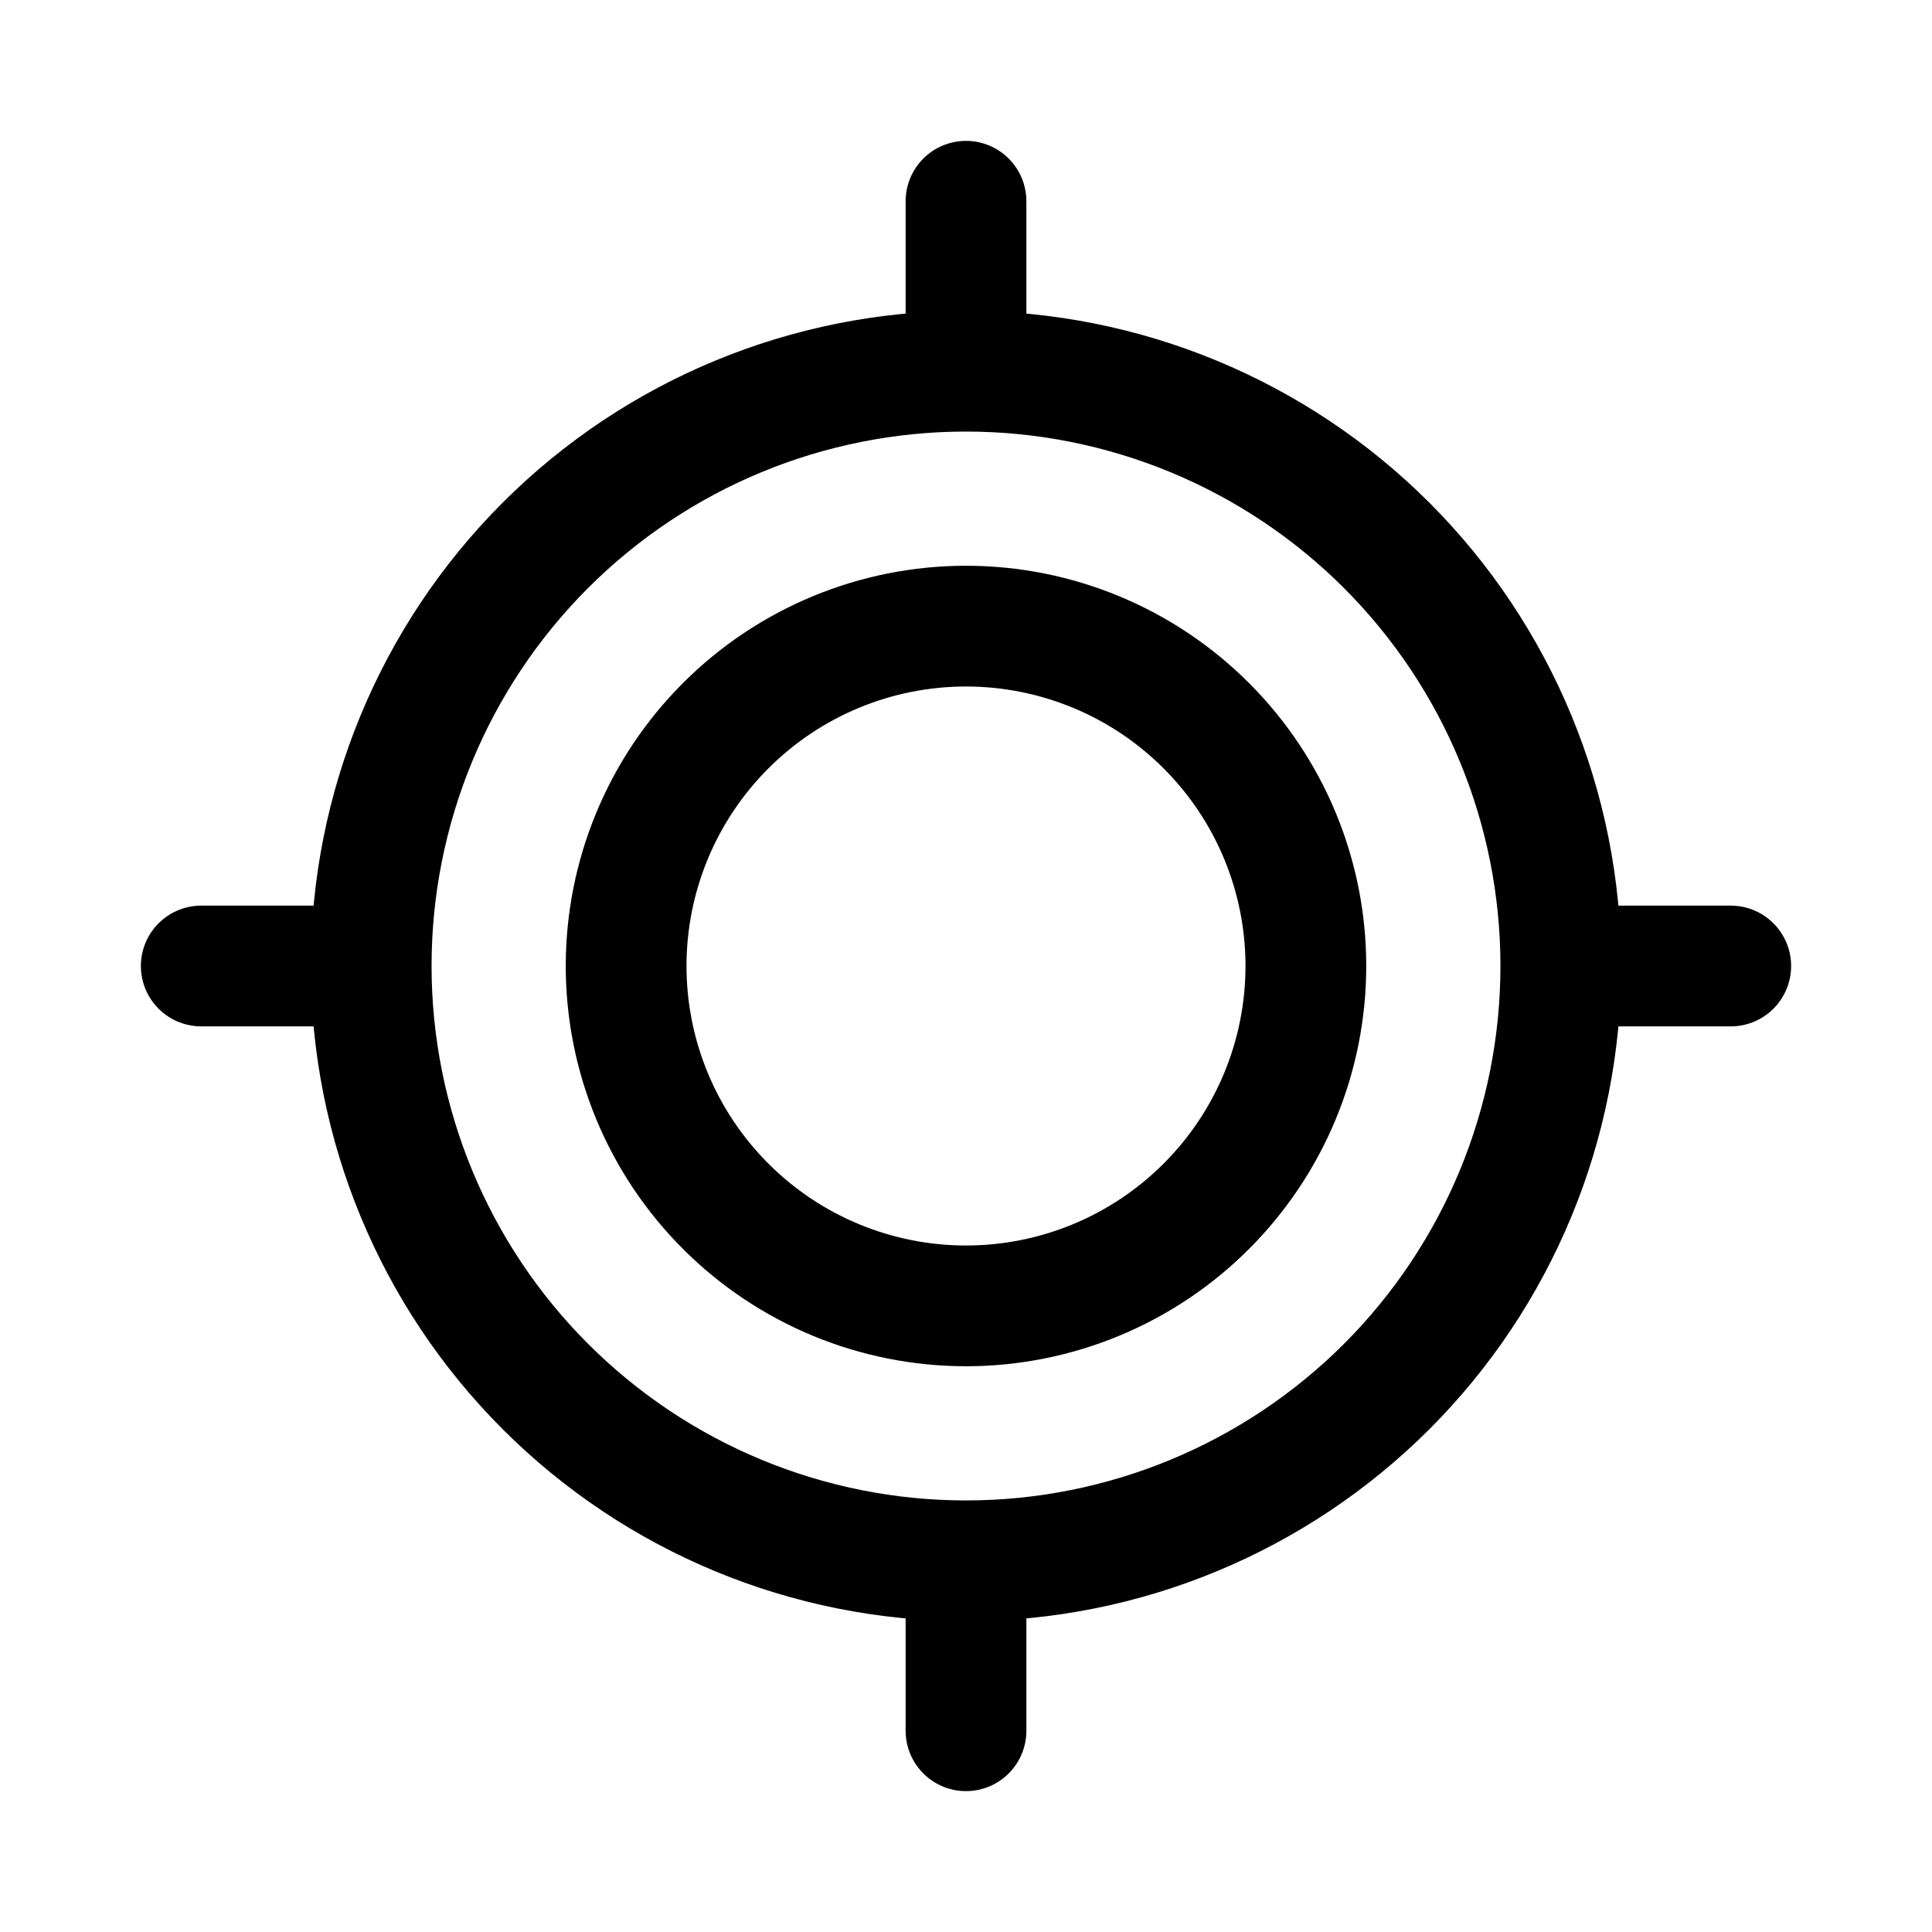
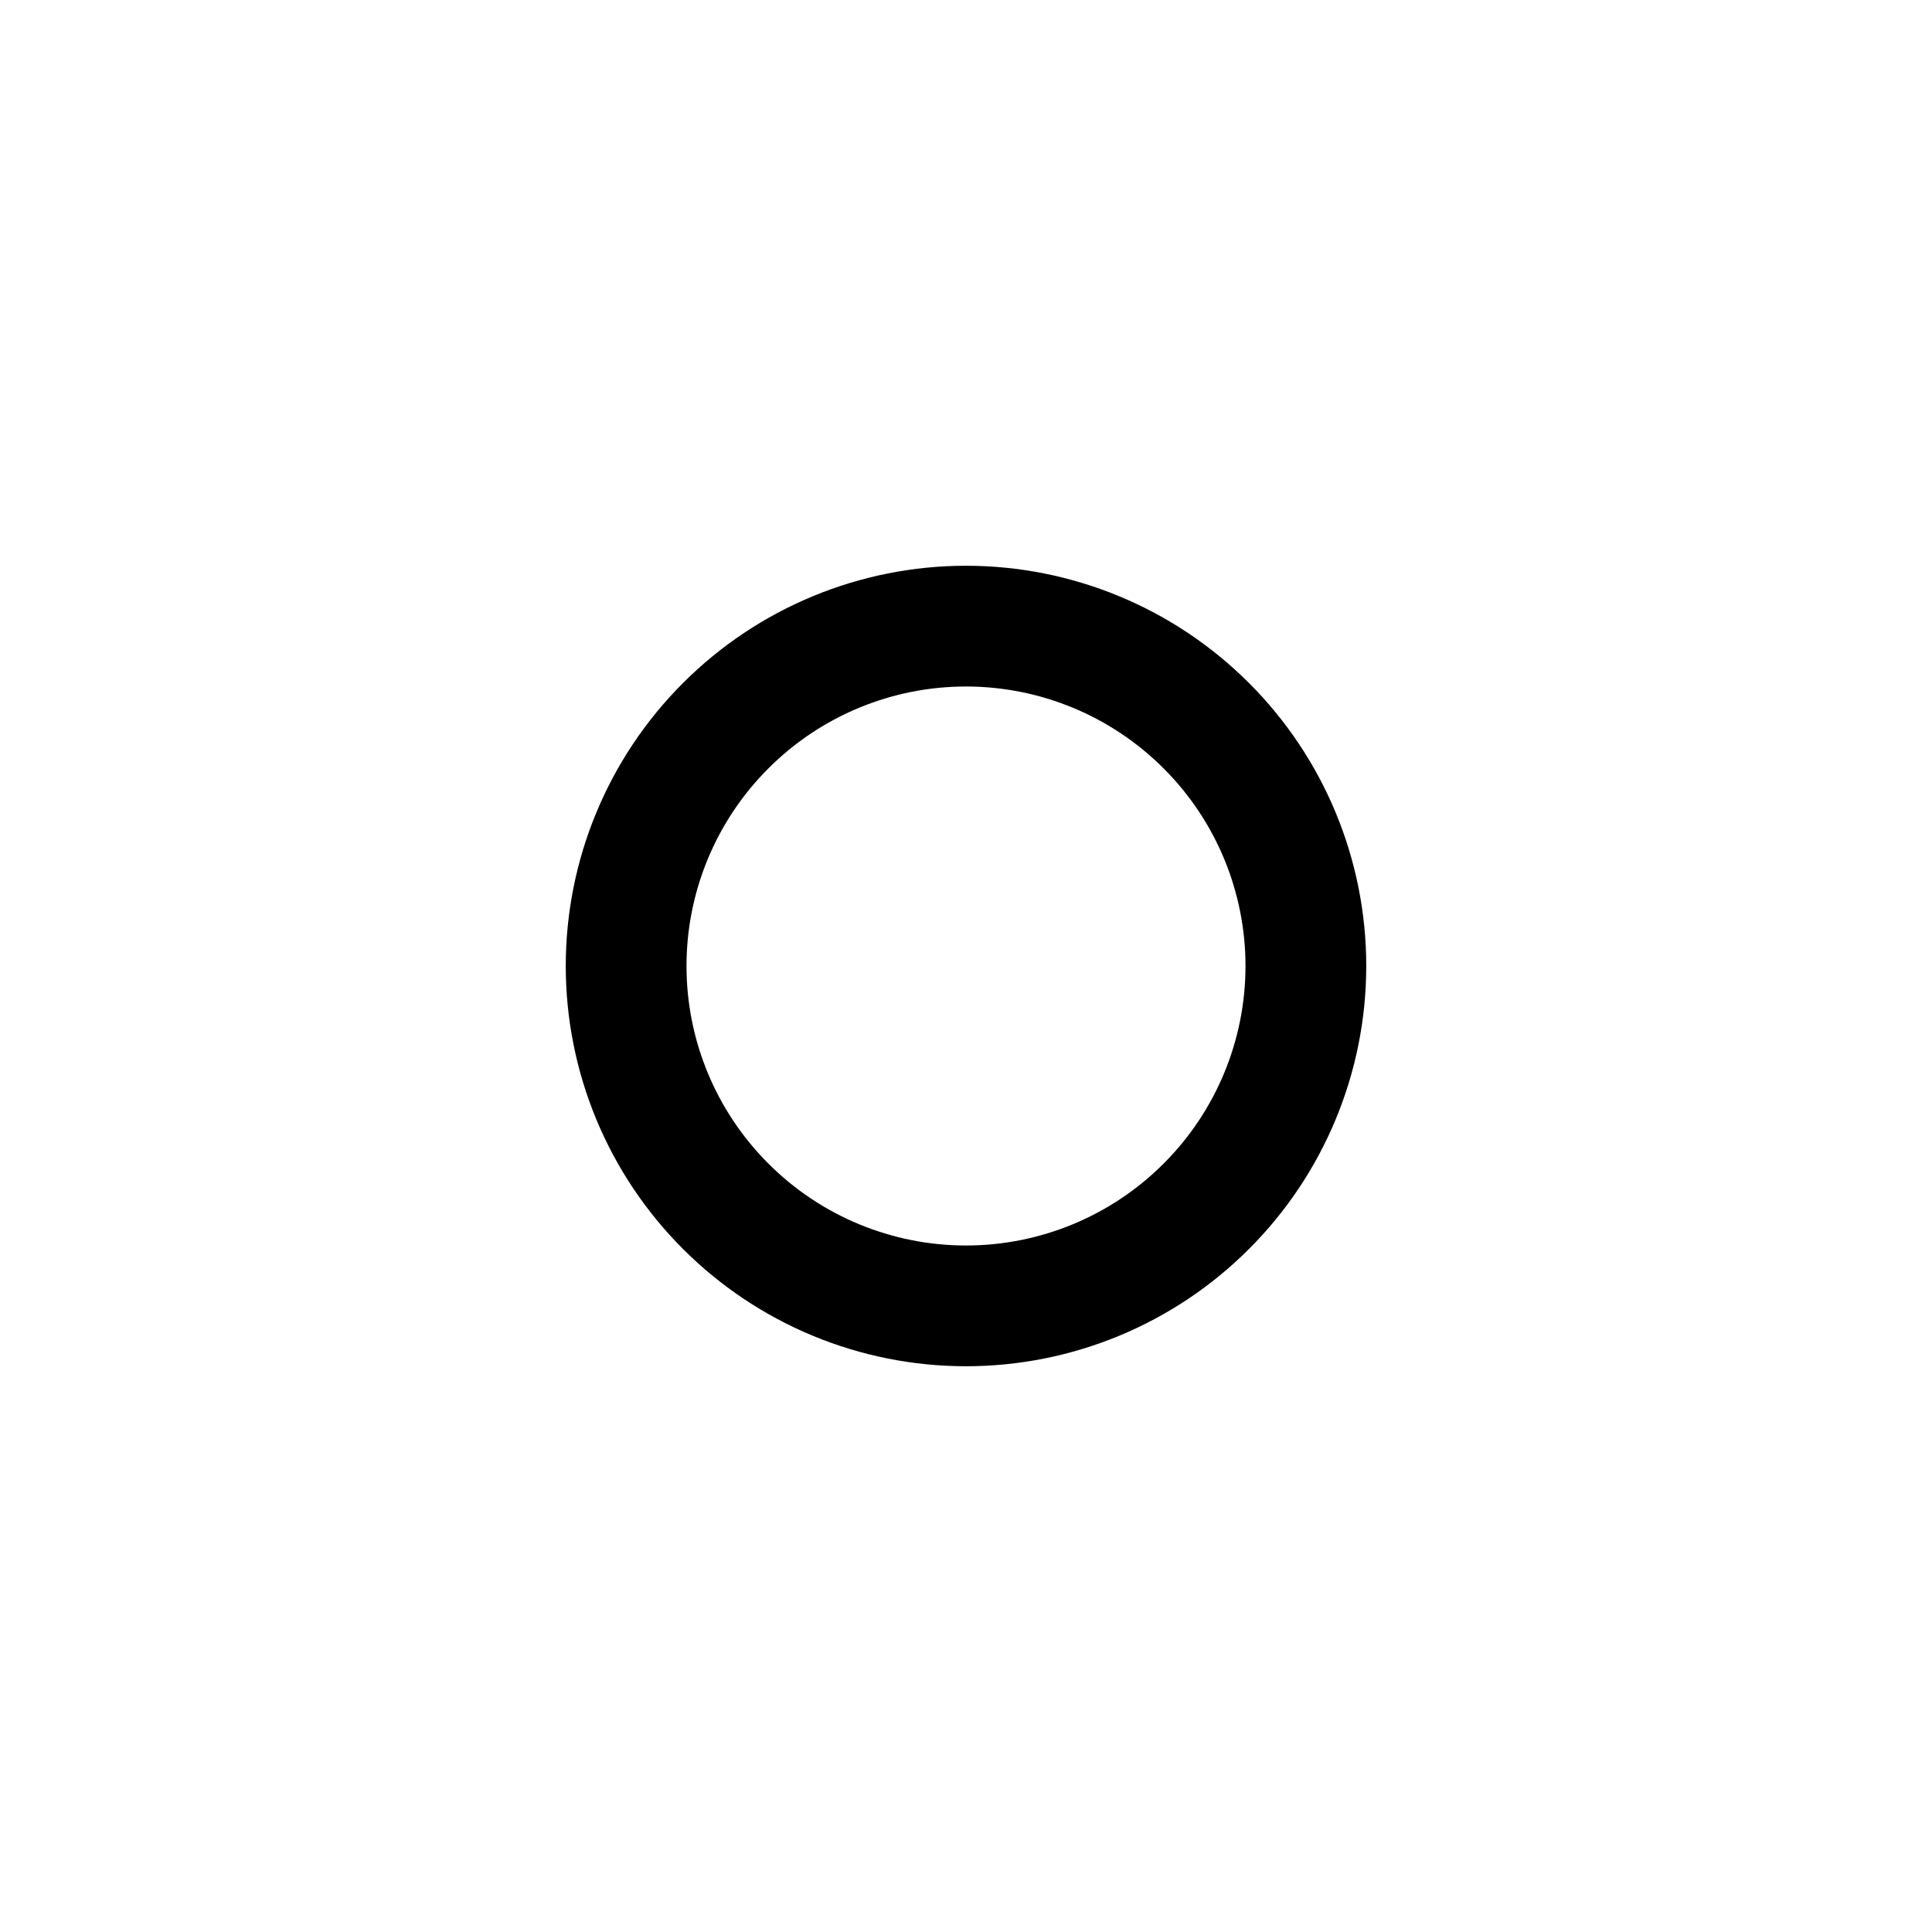
<svg xmlns="http://www.w3.org/2000/svg" width="24" height="24" viewBox="0 0 24 24" fill="none">
-   <path d="M21.5 12H19.389M19.389 12C19.389 13.96 18.611 15.839 17.225 17.225C15.839 18.61 13.96 19.389 12 19.389M19.389 12C19.389 10.04 18.611 8.16 17.225 6.774C15.839 5.389 13.96 4.611 12 4.611M12 2.5V4.611M12 4.611C10.04 4.611 8.161 5.388 6.775 6.774C5.389 8.16 4.611 10.039 4.611 11.999C4.611 13.959 5.389 15.838 6.775 17.224C8.161 18.61 10.04 19.389 12 19.389M2.5 12H4.611M12 21.5V19.389" stroke="black" stroke-width="1.5" stroke-miterlimit="10" stroke-linecap="round" />
  <path d="M12 16.222C13.12 16.222 14.194 15.777 14.985 14.985C15.777 14.194 16.222 13.12 16.222 12C16.222 10.88 15.777 9.806 14.985 9.015C14.194 8.223 13.12 7.778 12 7.778C10.88 7.778 9.806 8.223 9.015 9.015C8.223 9.806 7.778 10.88 7.778 12C7.778 13.12 8.223 14.194 9.015 14.985C9.806 15.777 10.88 16.222 12 16.222Z" stroke="black" stroke-width="1.5" stroke-miterlimit="10" stroke-linecap="round" />
</svg>